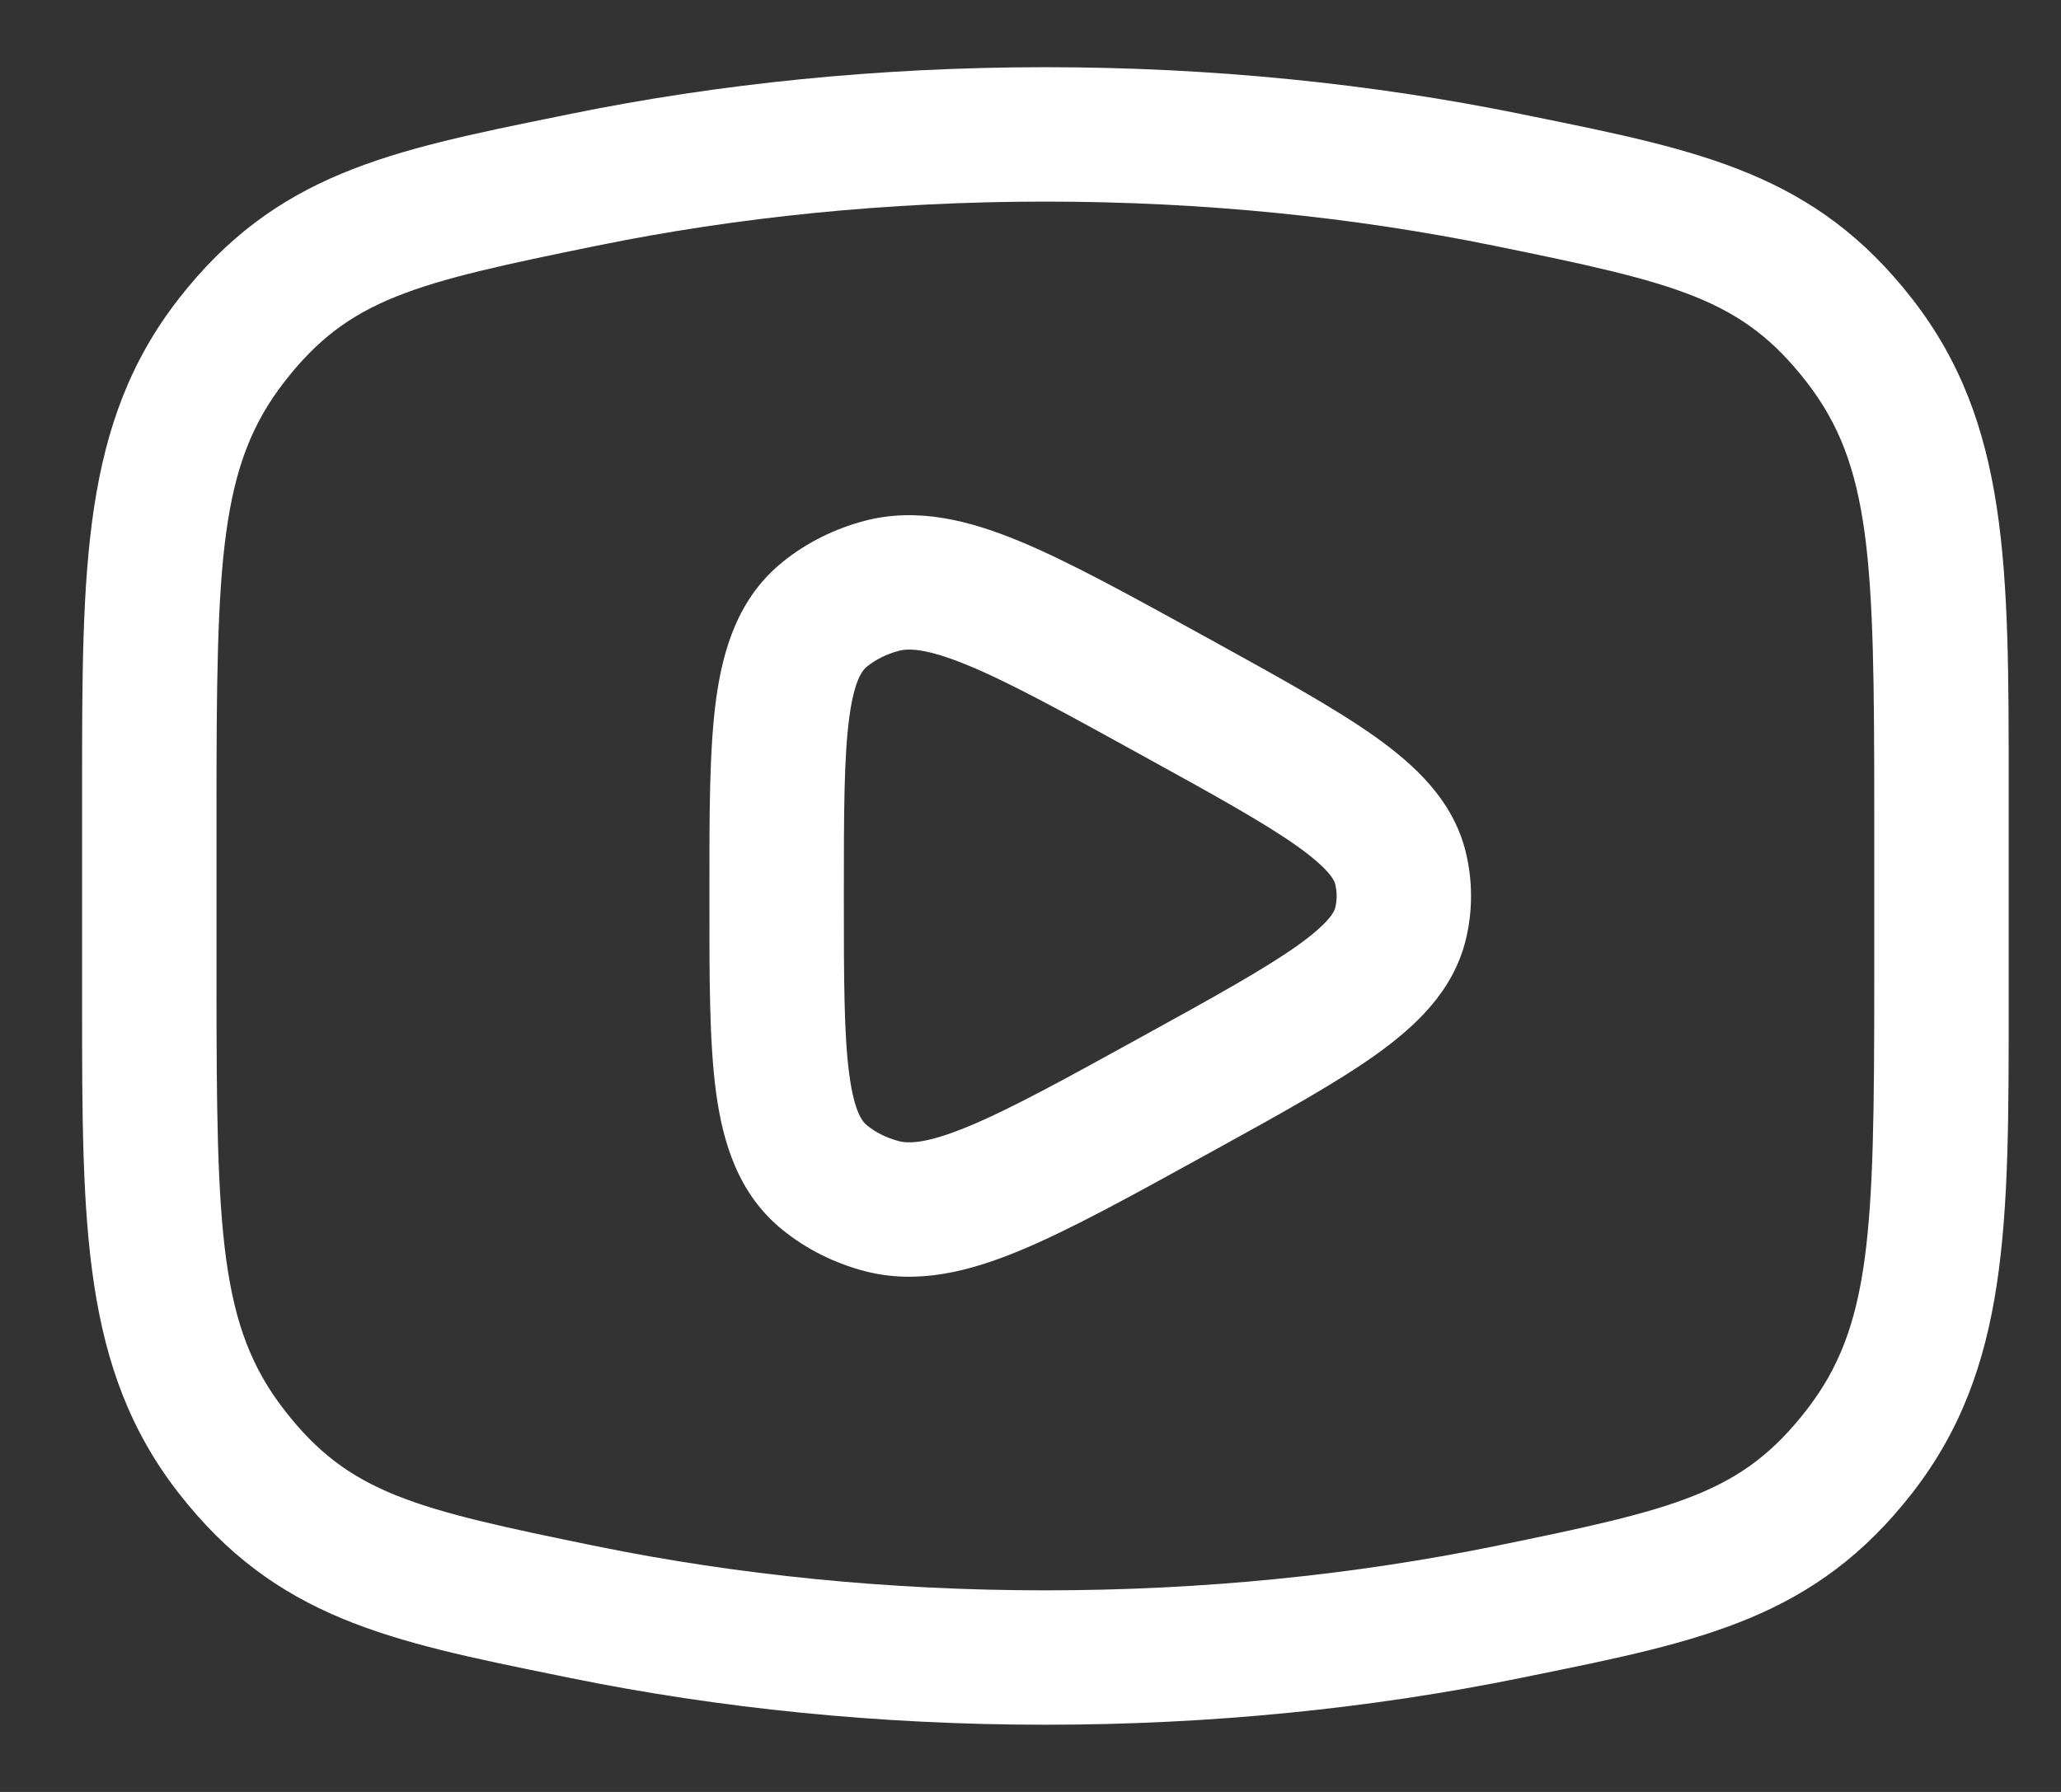
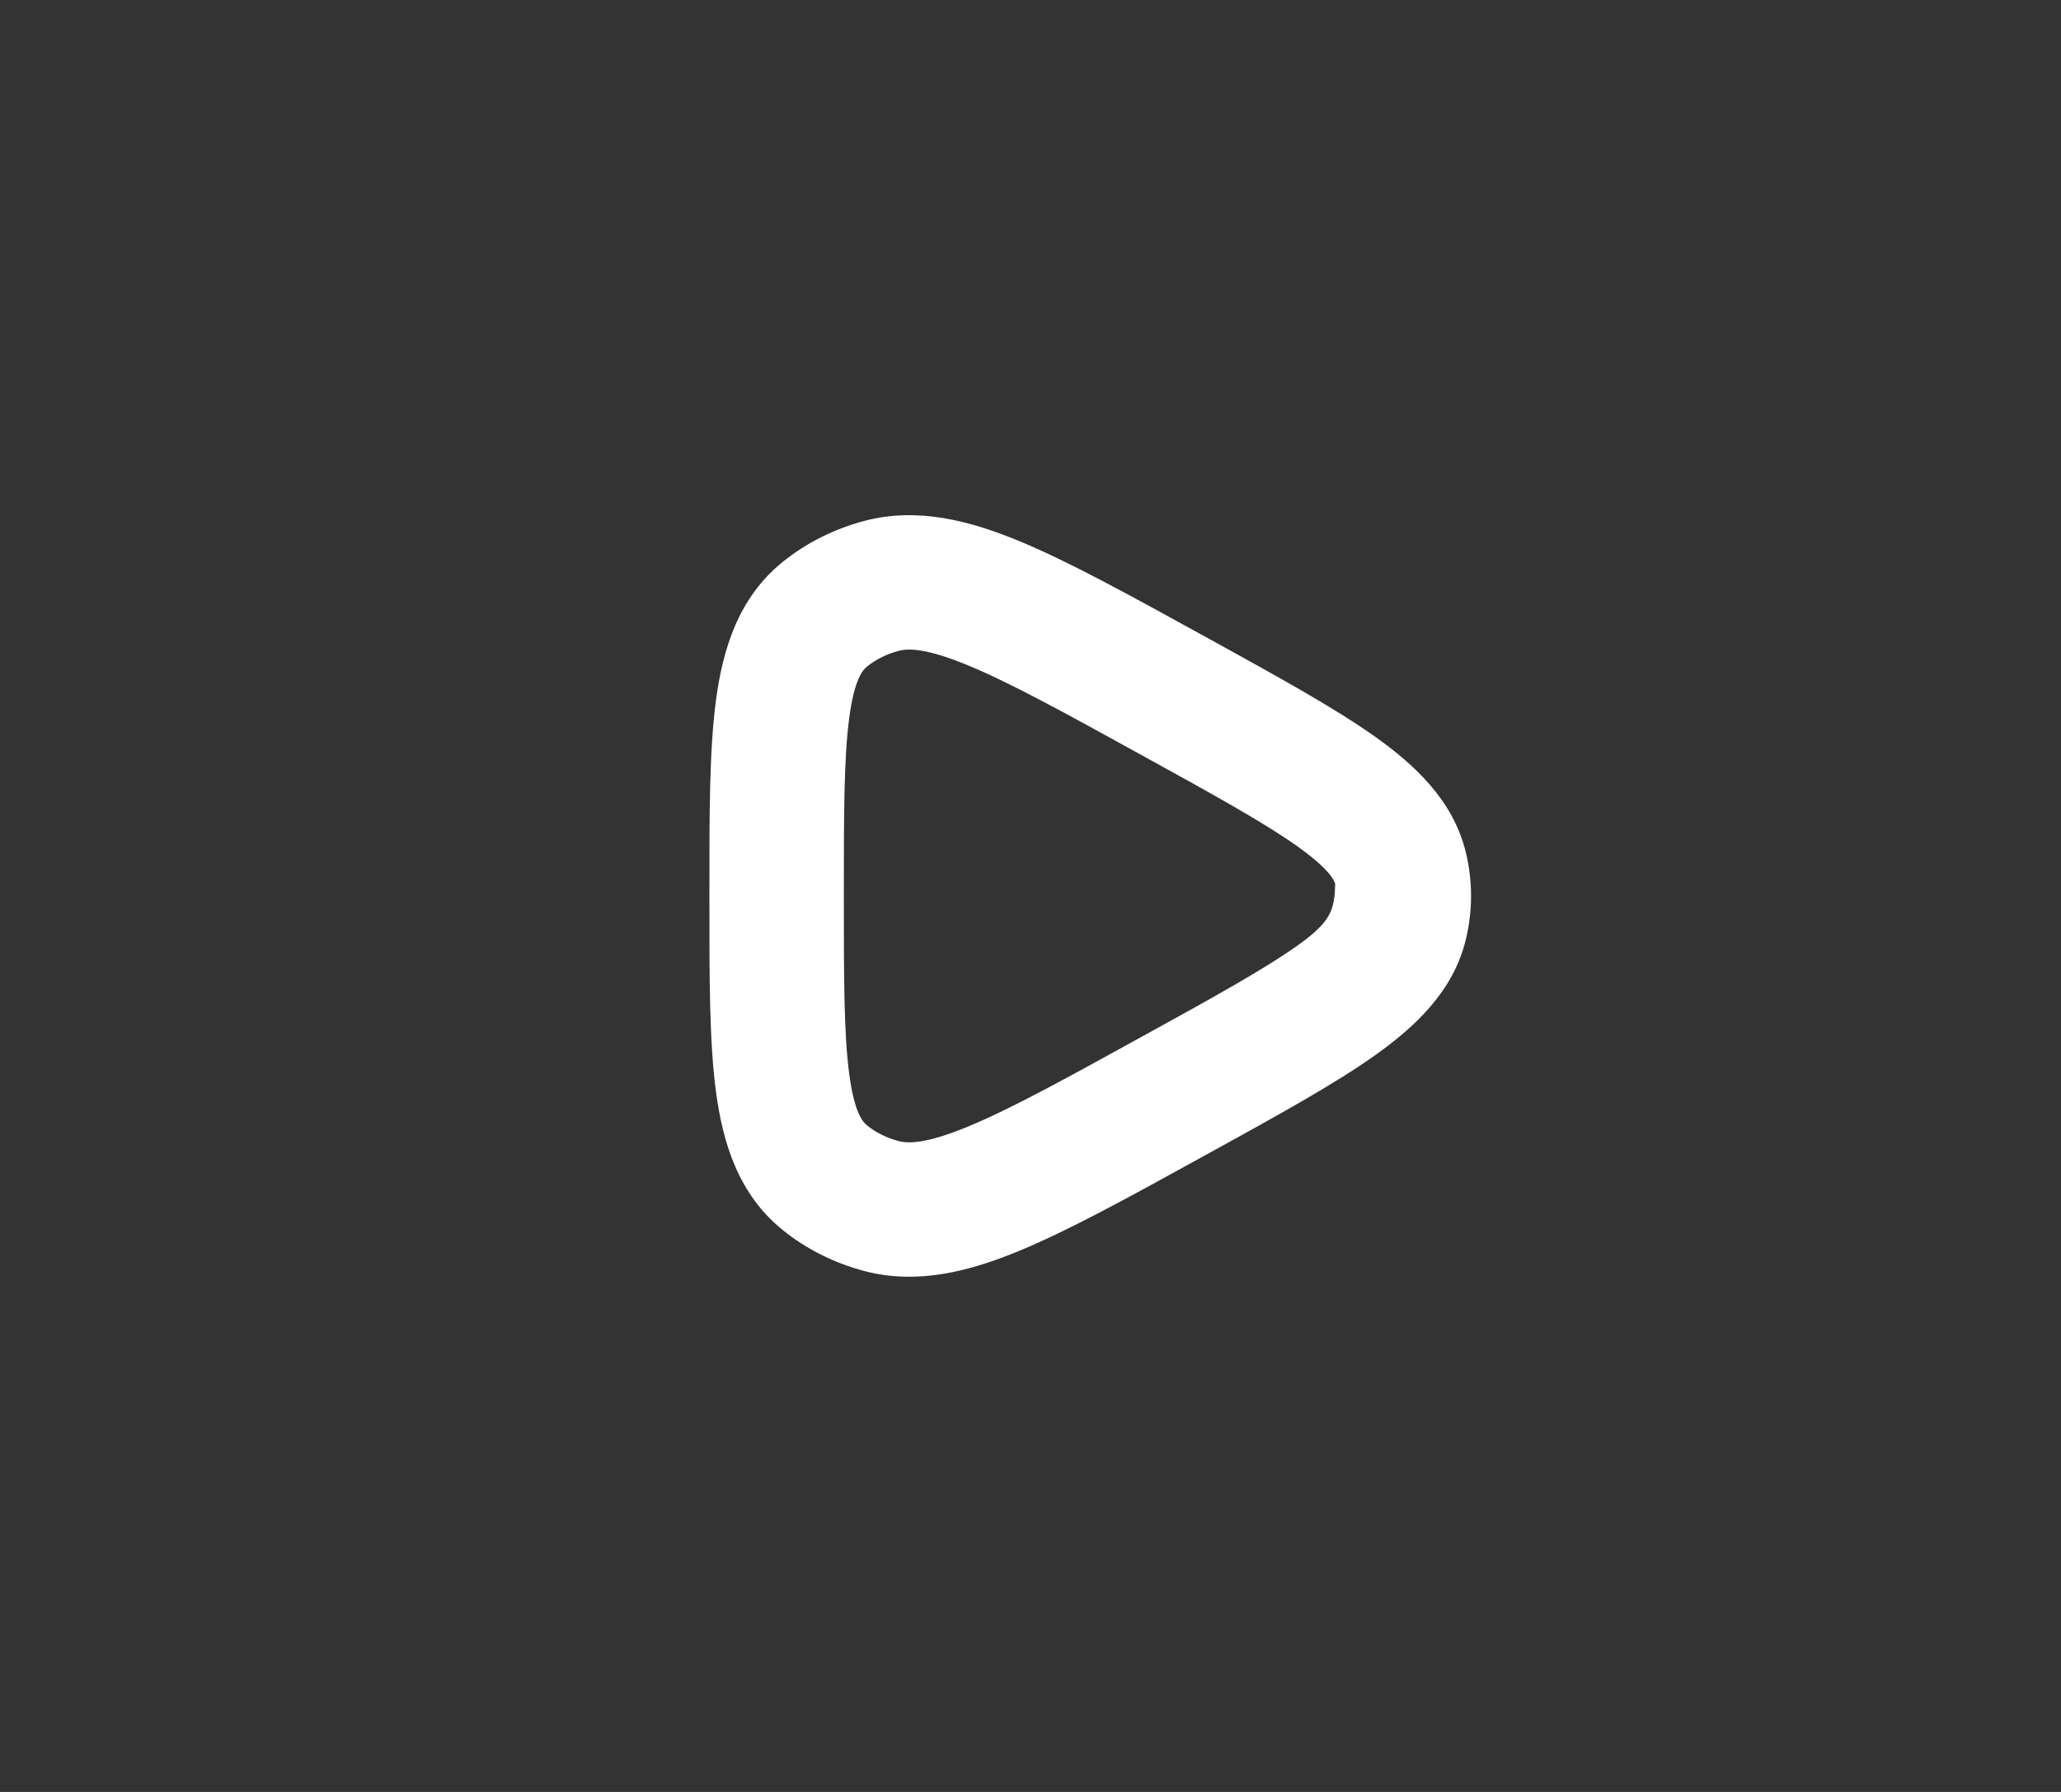
<svg xmlns="http://www.w3.org/2000/svg" width="23" height="20" viewBox="0 0 23 20" fill="none">
  <rect x="0" y="0" width="23" height="20" fill="#333333" stroke="none" />
-   <path fill-rule="evenodd" clip-rule="evenodd" d="M13.515 7.142L13.433 7.097C12.608 6.643 11.934 6.271 11.379 6.041C10.816 5.808 10.238 5.659 9.649 5.813C9.315 5.901 9.001 6.056 8.733 6.273C8.241 6.671 8.067 7.241 7.99 7.815C7.916 8.371 7.916 9.089 7.917 9.947V10.053C7.916 10.911 7.916 11.629 7.99 12.185C8.067 12.759 8.241 13.329 8.733 13.727C9.001 13.944 9.315 14.099 9.649 14.187C10.238 14.341 10.816 14.192 11.379 13.959C11.934 13.729 12.608 13.358 13.433 12.903L13.515 12.858C14.269 12.443 14.892 12.099 15.341 11.781C15.79 11.462 16.216 11.067 16.357 10.491C16.436 10.168 16.436 9.832 16.357 9.509C16.216 8.933 15.79 8.538 15.341 8.219C14.892 7.901 14.269 7.558 13.515 7.142ZM10.03 7.264C10.137 7.236 10.336 7.233 10.805 7.427C11.274 7.621 11.875 7.951 12.749 8.433C13.556 8.877 14.102 9.18 14.473 9.442C14.85 9.71 14.893 9.836 14.9 9.866C14.922 9.954 14.922 10.046 14.9 10.134C14.893 10.164 14.85 10.29 14.473 10.558C14.102 10.82 13.556 11.123 12.749 11.567C11.875 12.049 11.274 12.379 10.805 12.573C10.336 12.767 10.137 12.764 10.03 12.736C9.893 12.7 9.772 12.639 9.676 12.561C9.63 12.524 9.535 12.425 9.477 11.987C9.418 11.543 9.417 10.925 9.417 10C9.417 9.075 9.418 8.458 9.477 8.013C9.535 7.575 9.63 7.476 9.676 7.439C9.772 7.362 9.893 7.3 10.03 7.264Z" fill="white" />
-   <path fill-rule="evenodd" clip-rule="evenodd" d="M11.666 0.75C9.808 0.75 8.022 0.934 6.363 1.272L6.236 1.298C4.341 1.683 3.079 1.94 1.991 3.339C0.915 4.723 0.916 6.327 0.916 8.812L0.916 11.188C0.916 13.673 0.915 15.277 1.991 16.661C3.079 18.06 4.341 18.317 6.236 18.702L6.363 18.728C8.022 19.066 9.808 19.25 11.666 19.25C13.525 19.25 15.311 19.066 16.97 18.728L17.097 18.702C18.992 18.317 20.254 18.06 21.342 16.661C22.418 15.277 22.418 13.673 22.416 11.188V8.812C22.418 6.327 22.418 4.723 21.342 3.339C20.254 1.94 18.992 1.683 17.097 1.298L16.97 1.272C15.311 0.934 13.525 0.75 11.666 0.75ZM6.663 2.742C8.221 2.424 9.906 2.25 11.666 2.25C13.427 2.25 15.112 2.424 16.67 2.742C18.722 3.16 19.437 3.333 20.158 4.26C20.883 5.192 20.916 6.239 20.916 9.036V10.963C20.916 13.761 20.883 14.808 20.158 15.74C19.437 16.667 18.722 16.84 16.67 17.259C15.112 17.576 13.427 17.75 11.666 17.75C9.906 17.75 8.221 17.576 6.663 17.259C4.611 16.84 3.896 16.667 3.175 15.74C2.45 14.808 2.416 13.761 2.416 10.963L2.416 9.036C2.416 6.239 2.45 5.192 3.175 4.26C3.896 3.333 4.611 3.16 6.663 2.742Z" fill="white" />
+   <path fill-rule="evenodd" clip-rule="evenodd" d="M13.515 7.142L13.433 7.097C12.608 6.643 11.934 6.271 11.379 6.041C10.816 5.808 10.238 5.659 9.649 5.813C9.315 5.901 9.001 6.056 8.733 6.273C8.241 6.671 8.067 7.241 7.99 7.815C7.916 8.371 7.916 9.089 7.917 9.947V10.053C7.916 10.911 7.916 11.629 7.99 12.185C8.067 12.759 8.241 13.329 8.733 13.727C9.001 13.944 9.315 14.099 9.649 14.187C10.238 14.341 10.816 14.192 11.379 13.959C11.934 13.729 12.608 13.358 13.433 12.903L13.515 12.858C14.269 12.443 14.892 12.099 15.341 11.781C15.79 11.462 16.216 11.067 16.357 10.491C16.436 10.168 16.436 9.832 16.357 9.509C16.216 8.933 15.79 8.538 15.341 8.219C14.892 7.901 14.269 7.558 13.515 7.142ZM10.03 7.264C10.137 7.236 10.336 7.233 10.805 7.427C11.274 7.621 11.875 7.951 12.749 8.433C13.556 8.877 14.102 9.18 14.473 9.442C14.85 9.71 14.893 9.836 14.9 9.866C14.893 10.164 14.85 10.29 14.473 10.558C14.102 10.82 13.556 11.123 12.749 11.567C11.875 12.049 11.274 12.379 10.805 12.573C10.336 12.767 10.137 12.764 10.03 12.736C9.893 12.7 9.772 12.639 9.676 12.561C9.63 12.524 9.535 12.425 9.477 11.987C9.418 11.543 9.417 10.925 9.417 10C9.417 9.075 9.418 8.458 9.477 8.013C9.535 7.575 9.63 7.476 9.676 7.439C9.772 7.362 9.893 7.3 10.03 7.264Z" fill="white" />
</svg>